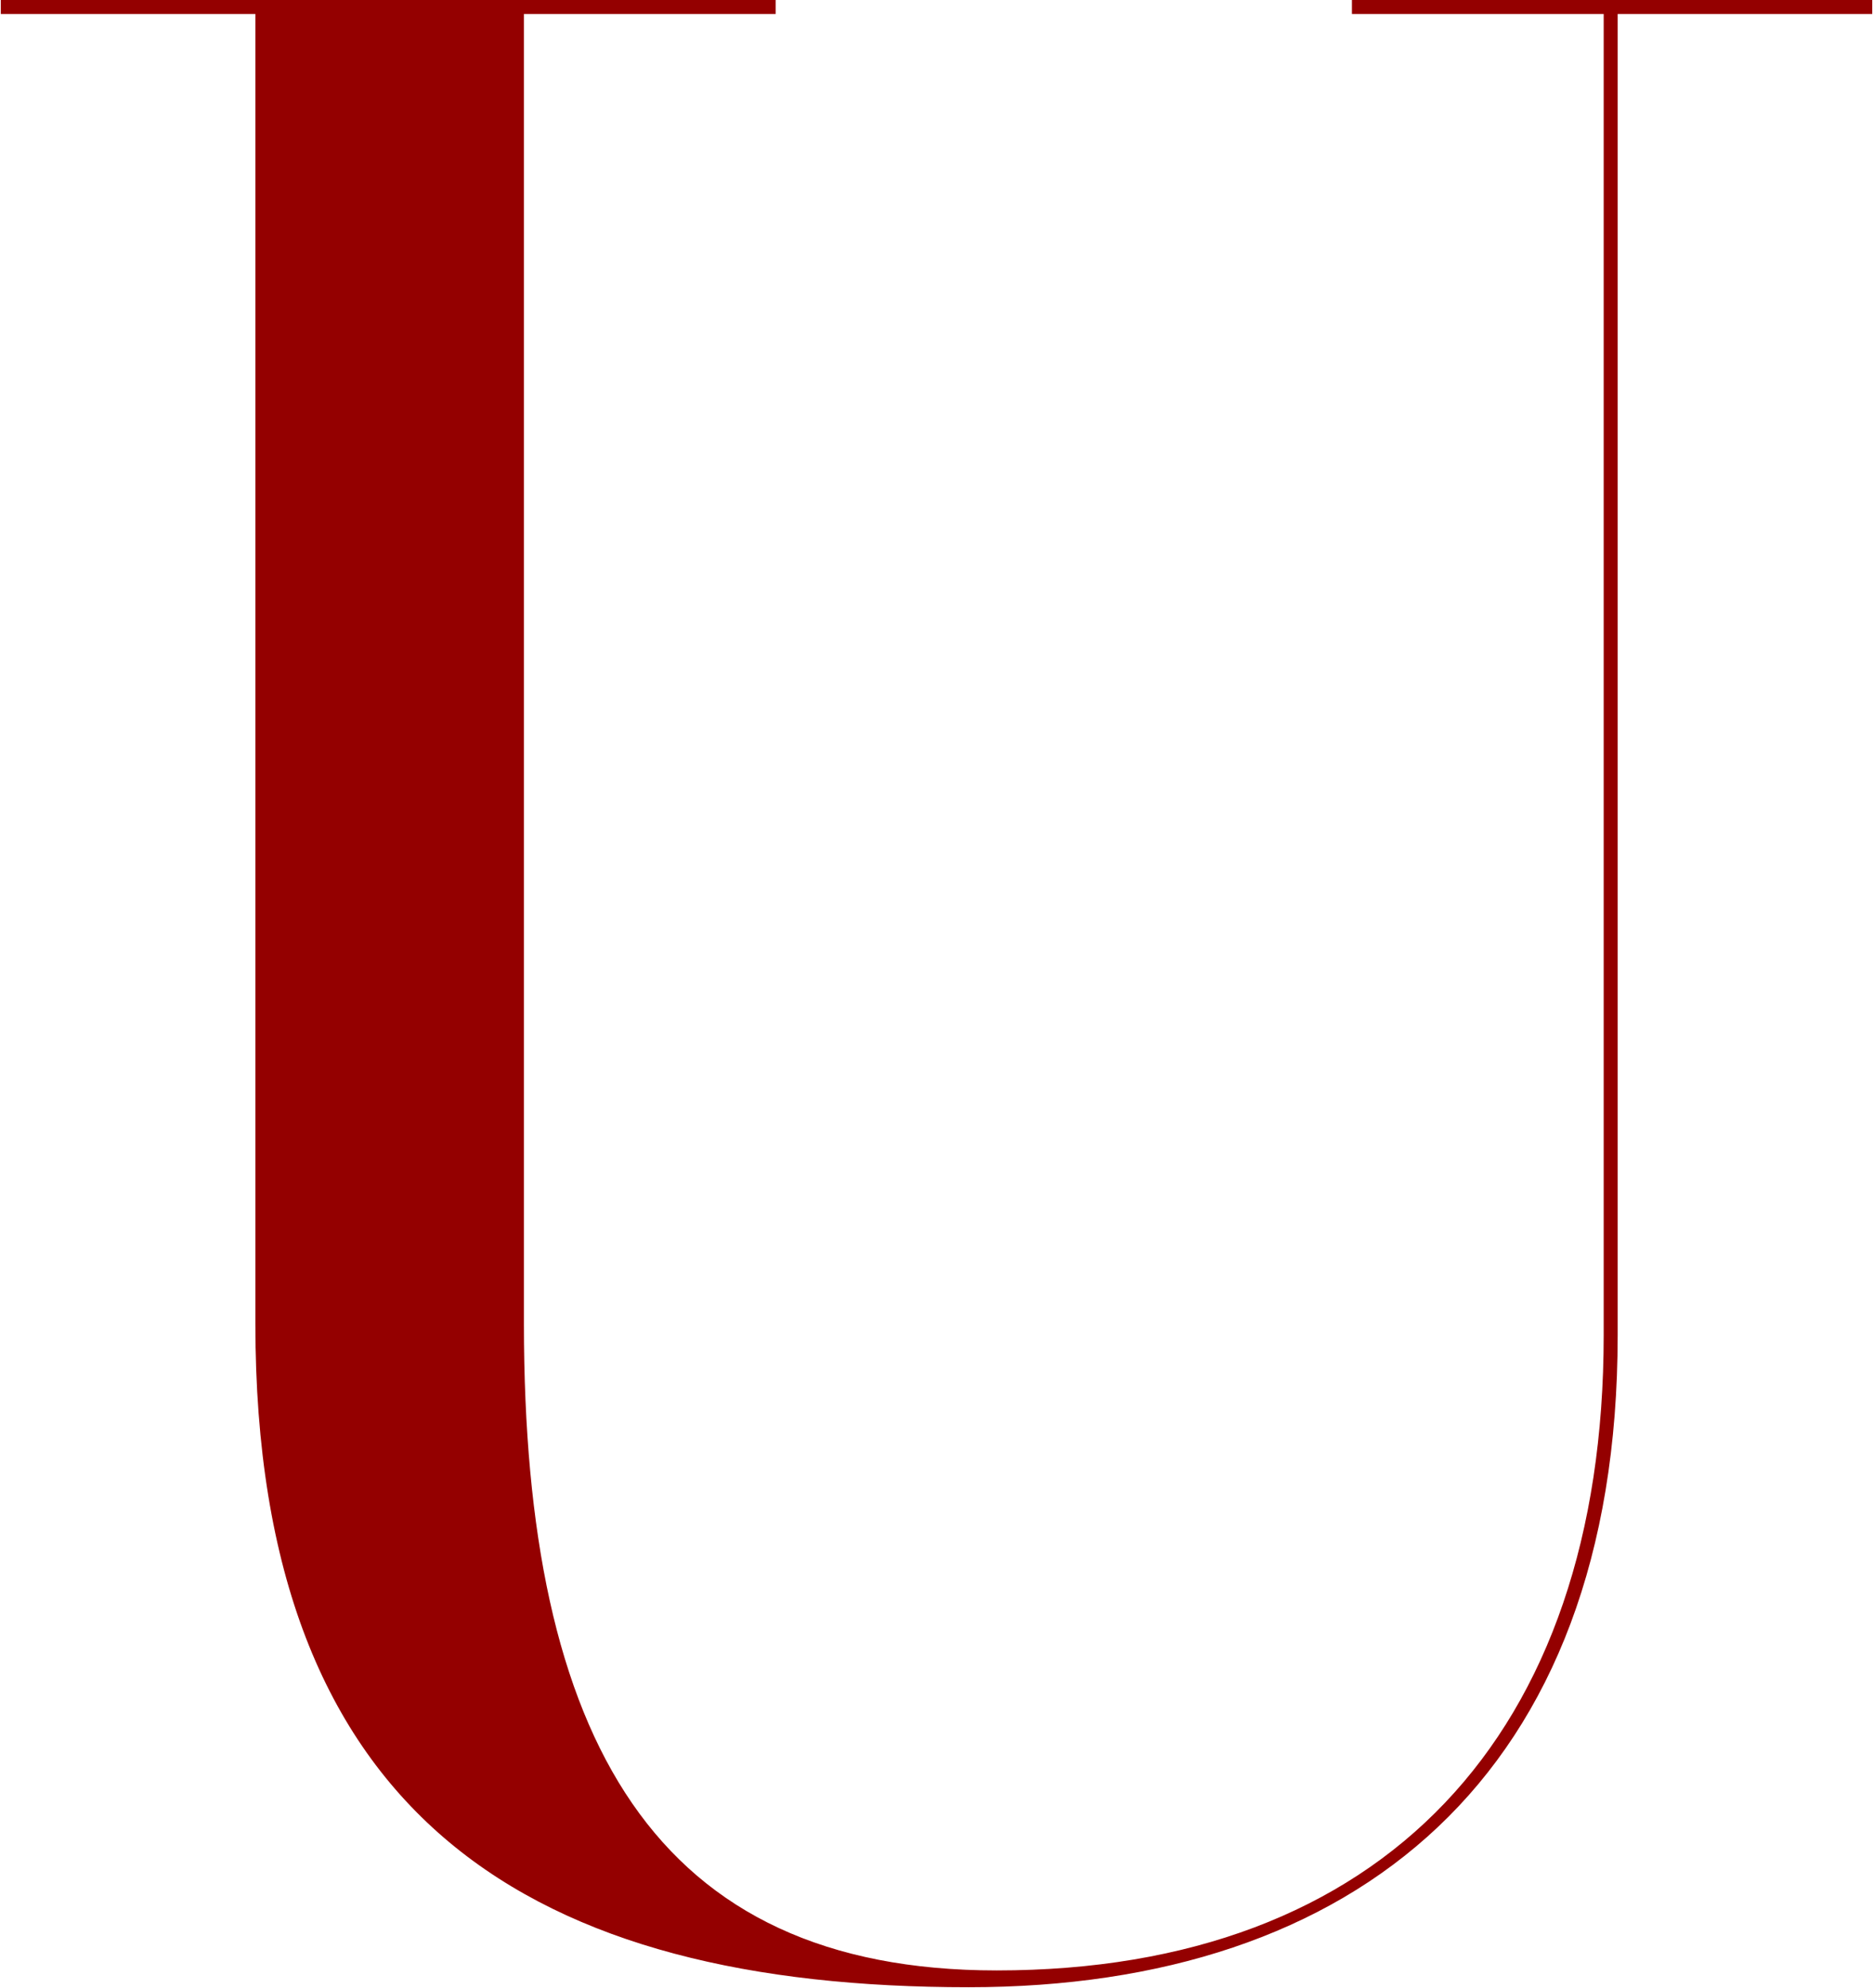
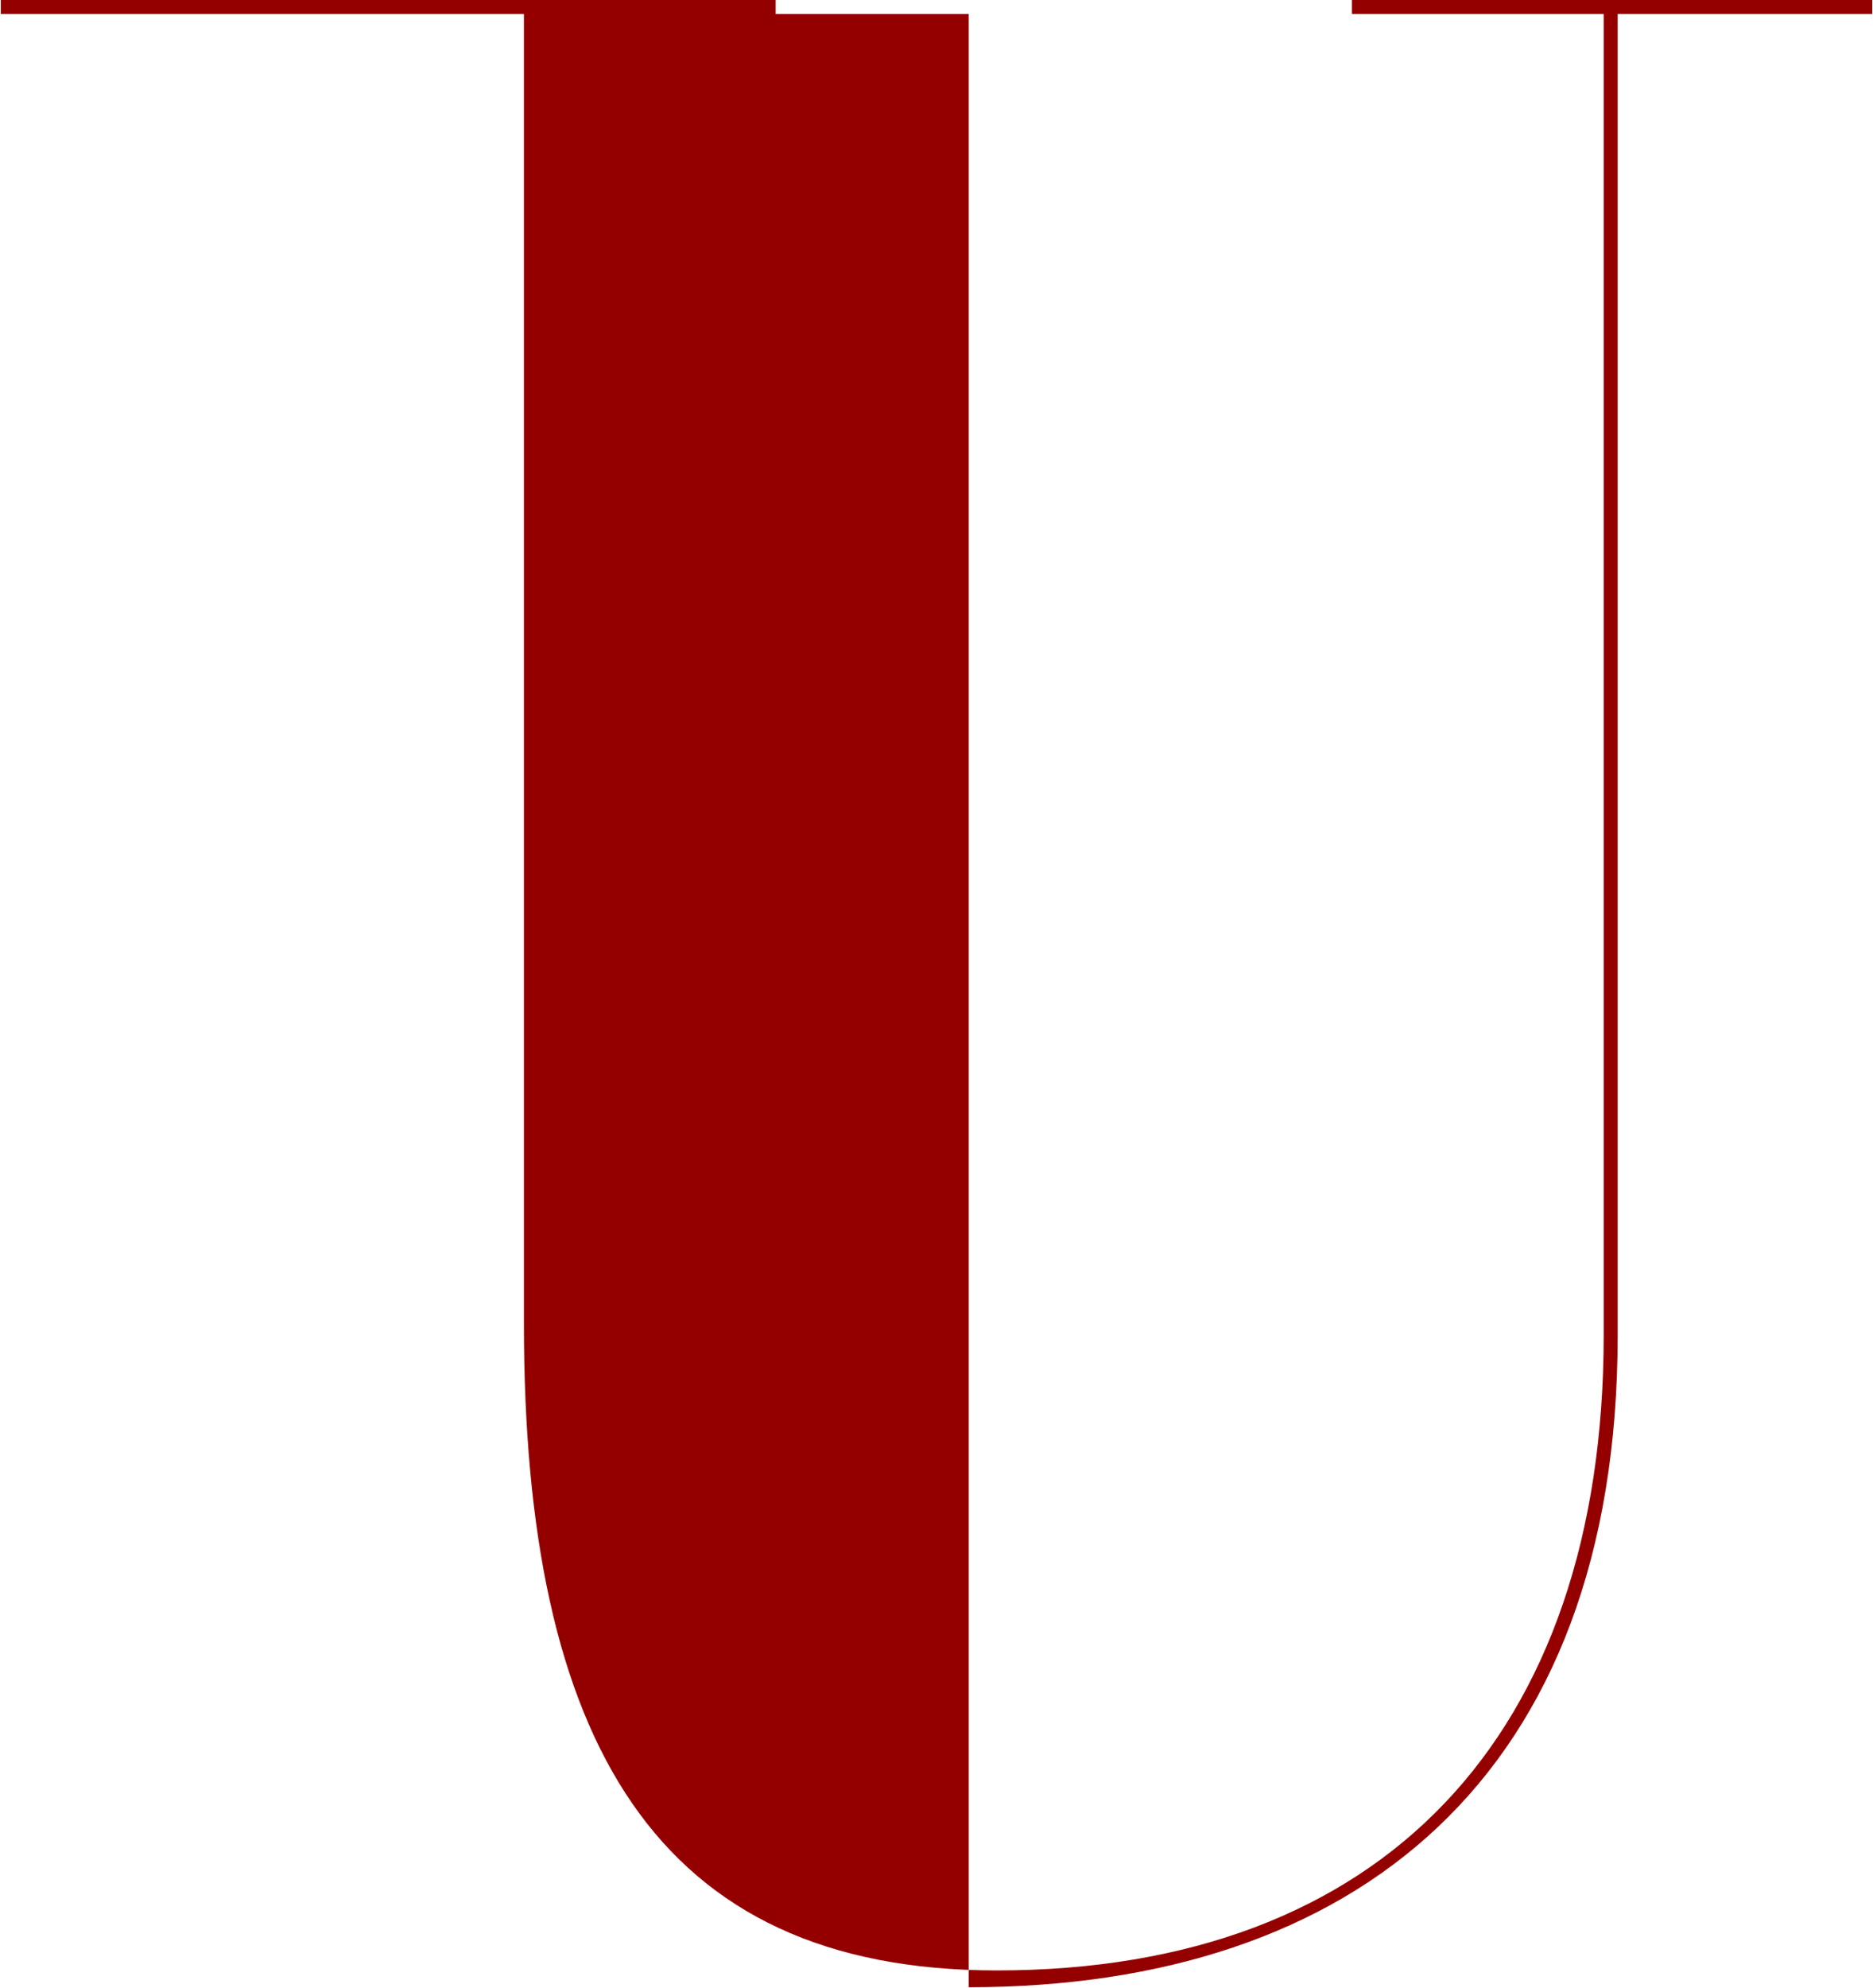
<svg xmlns="http://www.w3.org/2000/svg" width="462" height="490" viewBox="0 0 462 490" fill="none">
-   <path d="M461.81 -3.29018e-05V3.45H399.02V329.13C399.02 438.15 334.16 489.9 238.94 489.9C131.99 489.9 62.99 449.19 62.99 326.37V3.45H0.2V-3.29018e-05H191.33V3.45H129.23V326.37C129.23 429.18 161.66 485.76 245.84 485.76C341.06 485.76 395.57 427.8 395.57 329.13V3.45H333.47V-3.29018e-05H461.81Z" fill="#940000" />
+   <path d="M461.81 -3.29018e-05V3.45H399.02V329.13C399.02 438.15 334.16 489.9 238.94 489.9V3.45H0.2V-3.29018e-05H191.33V3.45H129.23V326.37C129.23 429.18 161.66 485.76 245.84 485.76C341.06 485.76 395.57 427.8 395.57 329.13V3.45H333.47V-3.29018e-05H461.81Z" fill="#940000" />
</svg>